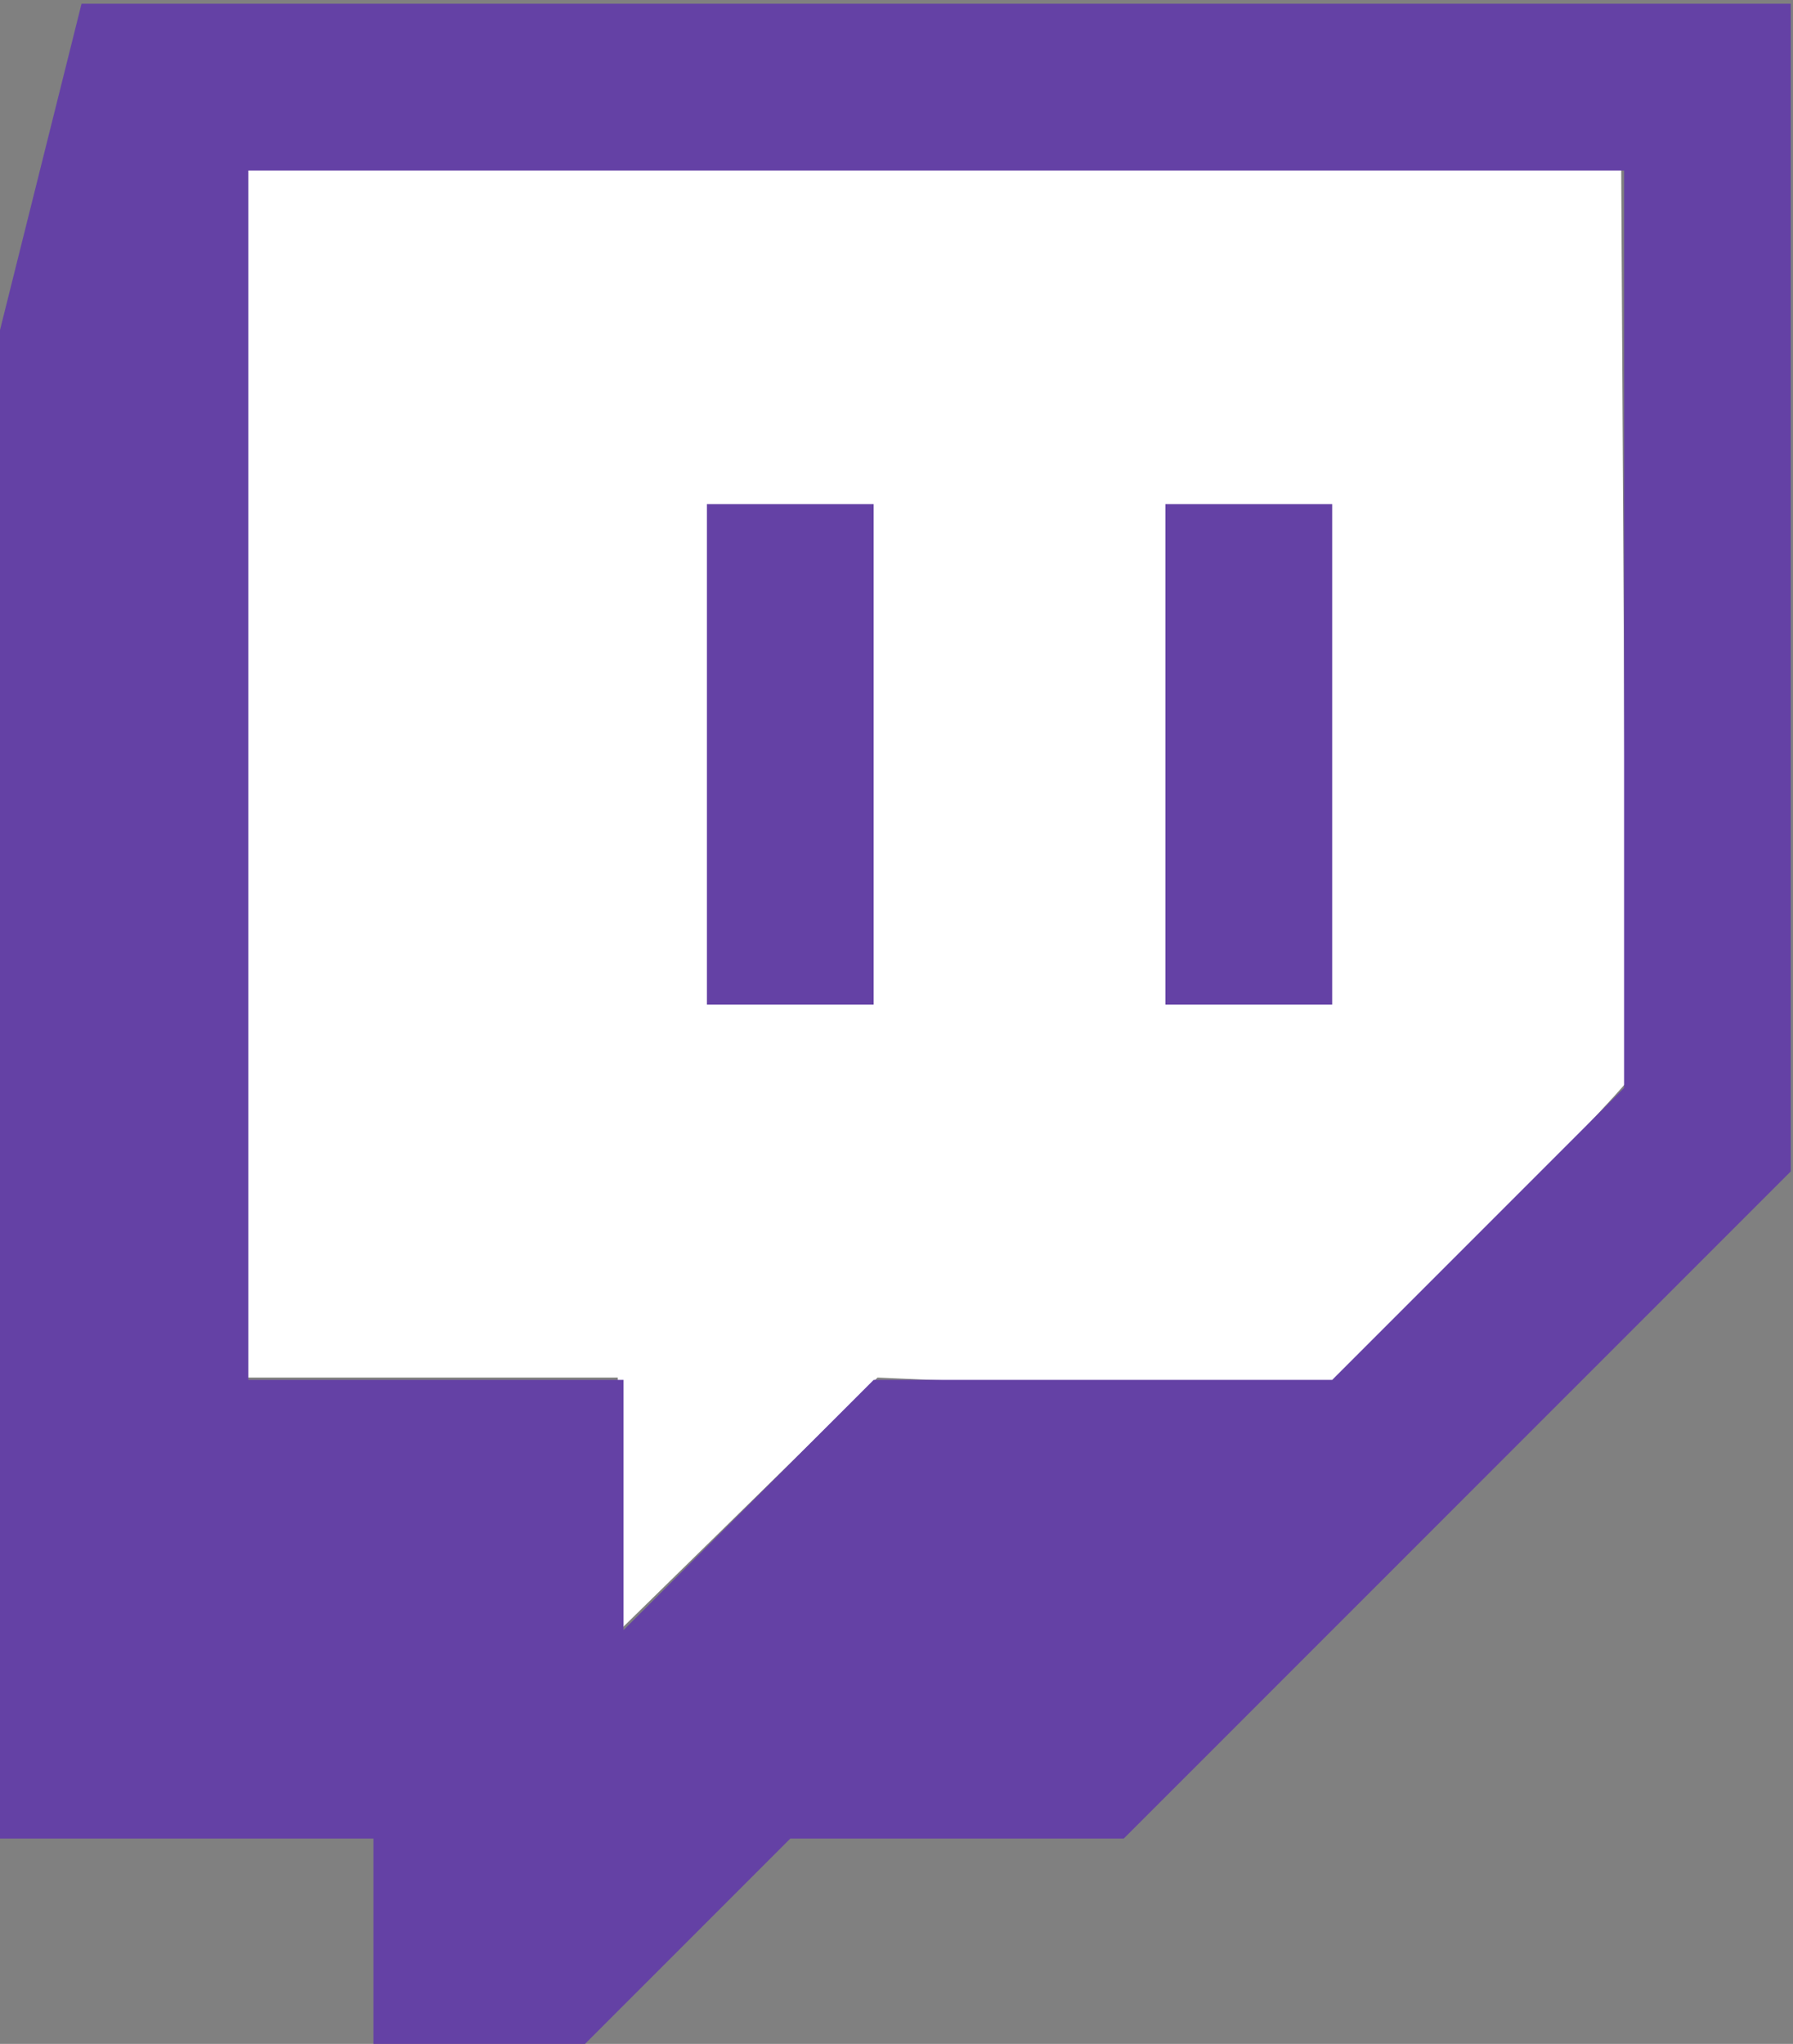
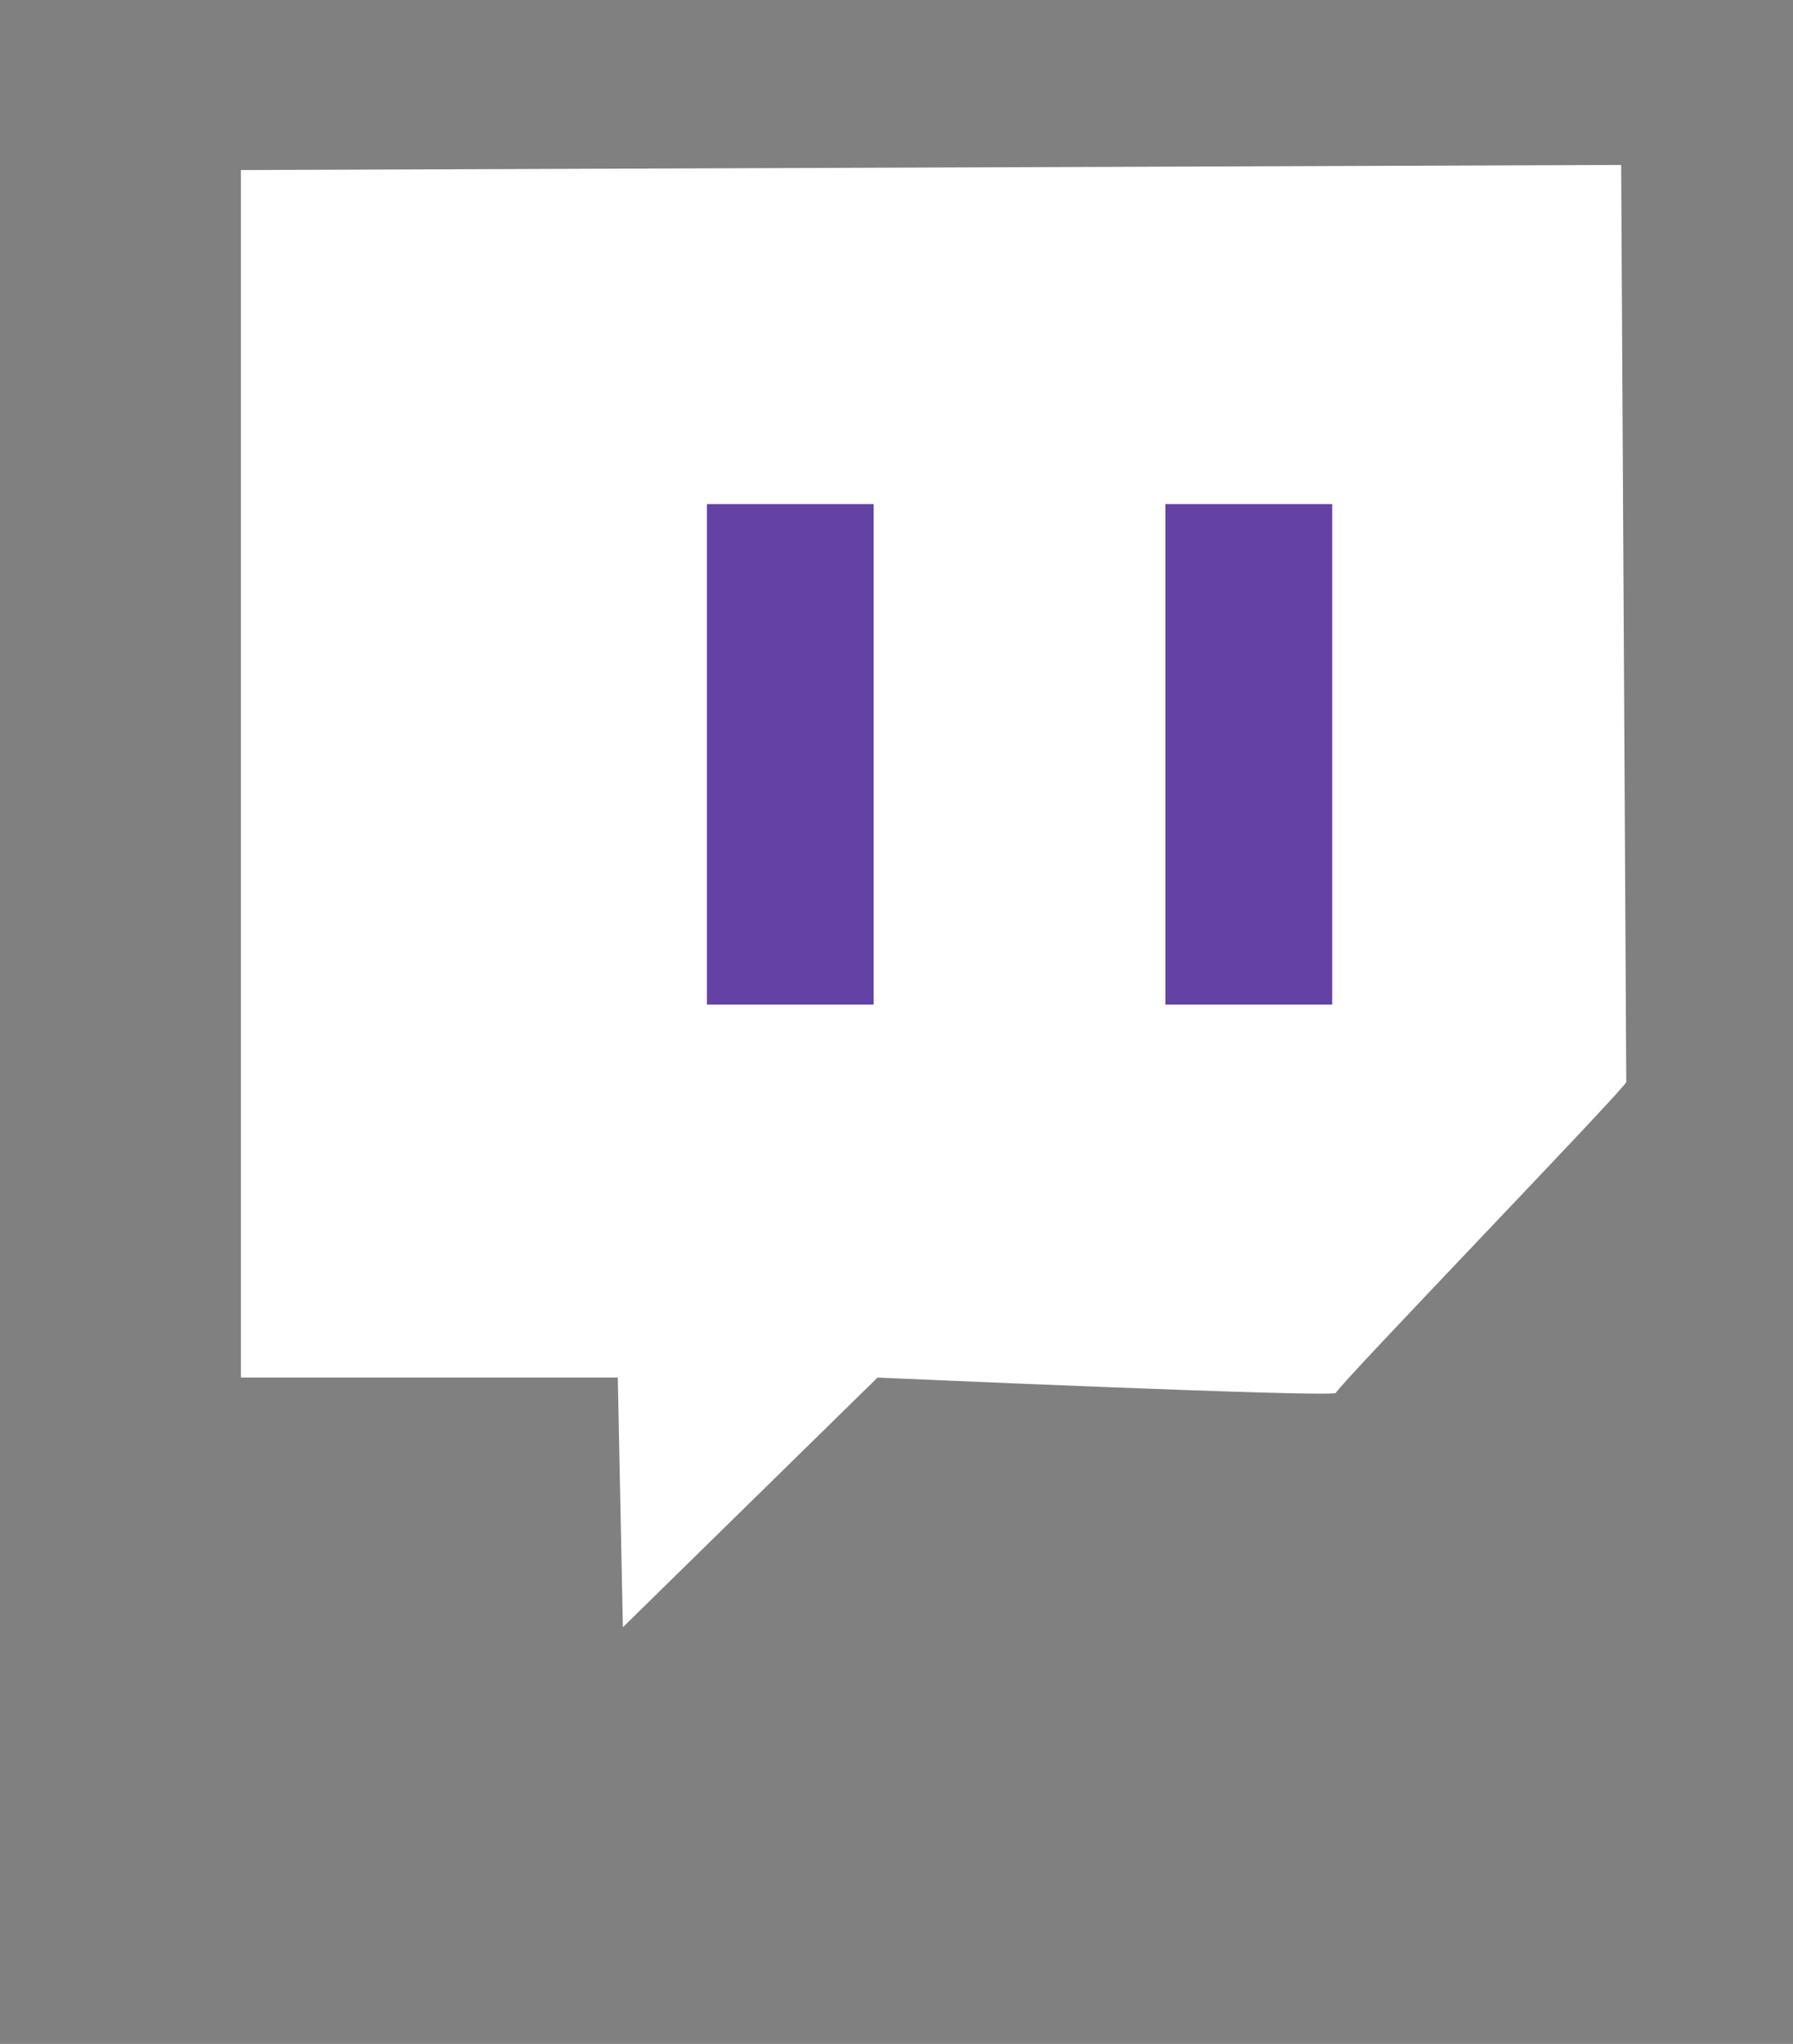
<svg xmlns="http://www.w3.org/2000/svg" viewBox="278.191 88.964 111.786 127.386" width="111.786px" height="127.386px">
  <rect x="278.191" y="88.964" width="111.786" height="127.386" fill="#808080" stroke="none" />
  <g id="object-2">
    <path style="stroke: rgb(0, 0, 0); stroke-opacity: 0; fill: rgb(255, 255, 255);" d="M 293.209 99.562 L 293.209 174.82 L 316.707 174.82 L 317.025 190.38 L 332.902 174.82 C 332.902 174.82 361.481 176.09 361.481 175.773 C 361.481 175.456 379.582 156.719 379.582 156.402 C 379.582 156.085 379.264 99.244 379.264 99.244 L 293.209 99.562 Z" id="object-1" />
    <g id="object-0">
      <g id="svg3355">
        <g transform="matrix(1.333, 0, 0, -1.333, -180.5, 1024.76)" id="g3363">
          <g transform="translate(420.064,651.157)" id="g3365">
-             <path id="path3367" style="fill:#6441a5;fill-opacity:1;fill-rule:evenodd;stroke:none" d="m 0,0 -13.652,-13.651 -21.445,0 -11.699,-11.697 0,11.697 -17.548,0 0,56.544 L 0,42.893 0,0 Z m -72.146,50.692 -3.899,-15.599 0,-70.19 17.55,0 0,-9.751 9.746,0 9.752,9.751 15.596,0 31.196,31.192 0,54.597 -79.941,0 z" />
-           </g>
+             </g>
          <path id="path3369" style="fill:#6441a5;fill-opacity:1;fill-rule:evenodd;stroke:none" d="m 377.167,655.053 7.799,0 0,23.401 -7.799,0 0,-23.401 z m 21.446,0 7.799,0 0,23.401 -7.799,0 0,-23.401 z" />
          <g transform="translate(468.806,565.364)" id="g3371" />
        </g>
      </g>
    </g>
  </g>
</svg>